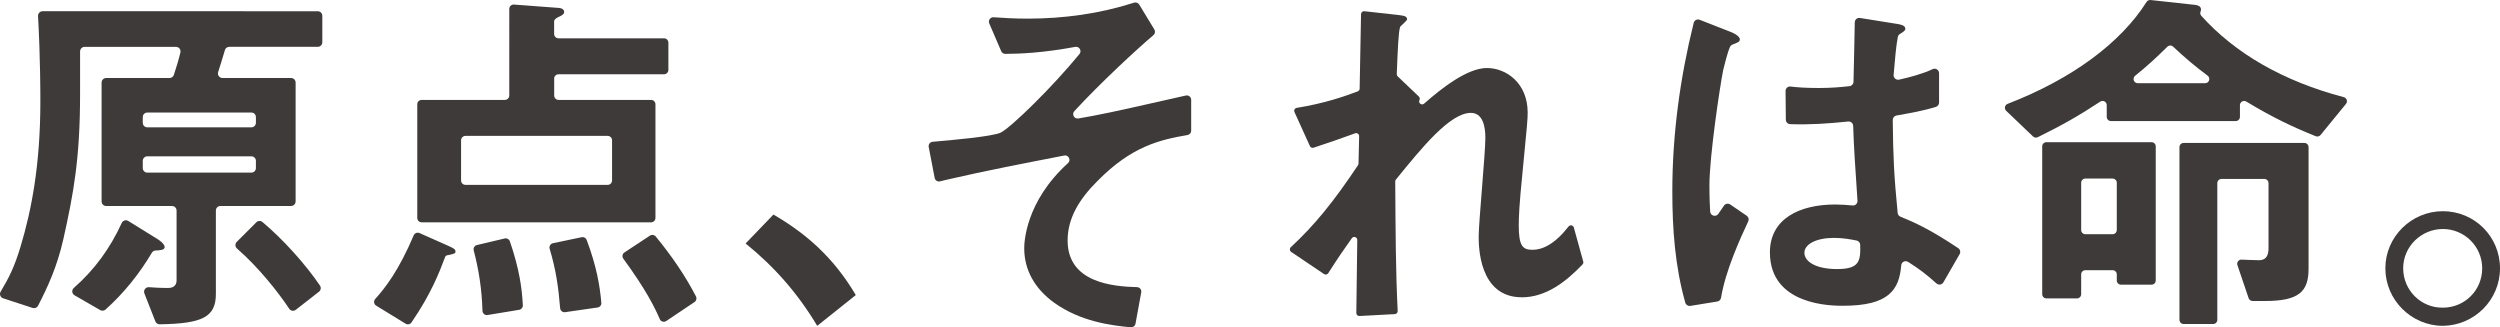
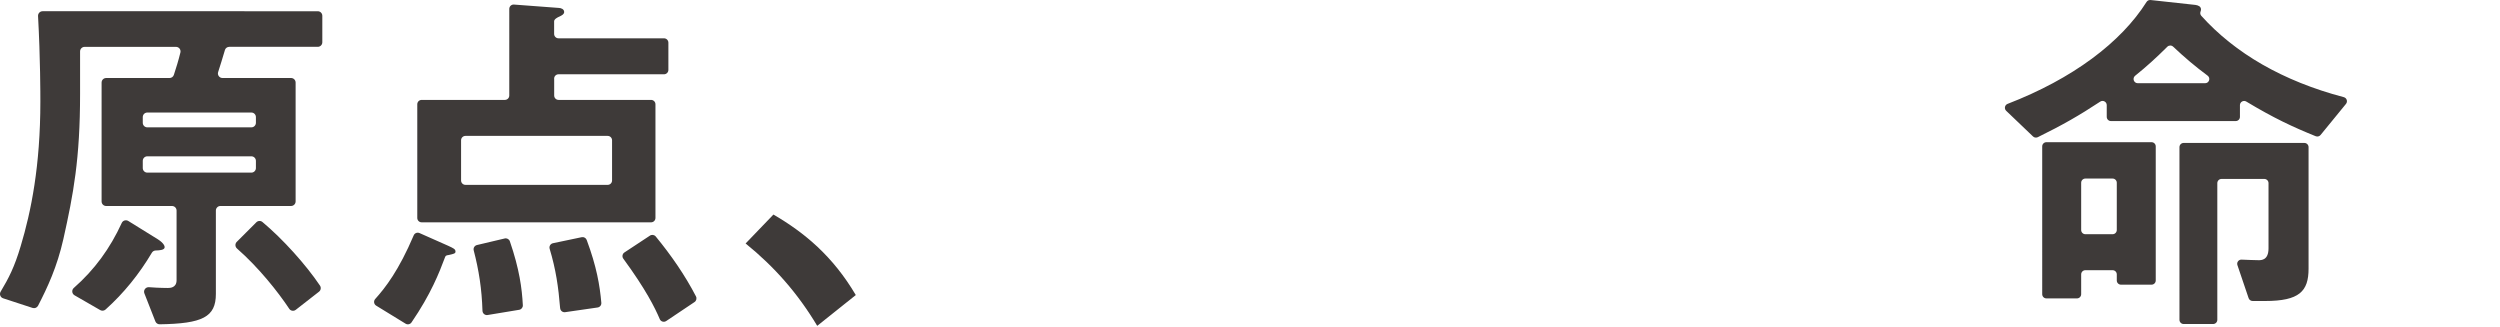
<svg xmlns="http://www.w3.org/2000/svg" id="_デザイン" data-name="デザイン" width="1239.7" height="162.32" viewBox="0 0 1239.7 162.32">
  <defs>
    <style>
      .cls-1 {
        fill: #3e3a39;
      }
    </style>
  </defs>
  <path class="cls-1" d="M111.53,24.84c-1.36,4.56-2.12,7.06-3.36,10.9-.47,1.45,.62,2.94,2.15,2.94h34.02c1.24,0,2.25,1.01,2.25,2.25v58.96c0,1.24-1.01,2.25-2.25,2.25h-35.04c-1.24,0-2.25,1.01-2.25,2.25v41.35c0,11.5-6.66,14.75-27.87,15.07-.94,.01-1.79-.56-2.13-1.43l-5.45-13.9c-.61-1.55,.62-3.2,2.28-3.07,4.95,.39,9.26,.39,9.26,.39,1.1,0,4.42,0,4.42-3.86v-34.54c0-1.24-1.01-2.25-2.25-2.25H52.63c-1.24,0-2.25-1.01-2.25-2.25V40.94c0-1.24,1.01-2.25,2.25-2.25h31.44c.97,0,1.84-.62,2.14-1.55,1.09-3.32,2.25-7.02,3.25-11.11,.35-1.42-.73-2.79-2.19-2.79H41.96c-1.24,0-2.25,1.01-2.25,2.25v21.11c0,32.19-3.31,49.67-8.28,71.93-3.12,13.85-7.86,23.95-12.55,33.06-.51,.98-1.65,1.45-2.71,1.11l-14.62-4.78c-1.37-.45-1.98-2.06-1.23-3.3,3.99-6.68,6.82-12.06,9.95-22.6,5.15-17.11,9.75-39.74,9.75-71.75,0-3.01,0-21.56-1.15-42.32-.07-1.29,.96-2.38,2.25-2.38H157.58c1.24,0,2.25,1.01,2.25,2.25v13.15c0,1.24-1.01,2.25-2.25,2.25h-43.9c-1,0-1.88,.66-2.16,1.61Zm-36.23,100.49c-6.23,10.5-13.88,20.03-22.96,28.16-.73,.65-1.79,.77-2.64,.28l-12.74-7.34c-1.34-.77-1.52-2.63-.36-3.65,10.27-8.99,18.03-19.68,23.77-32.22,.57-1.24,2.08-1.7,3.24-.99l14.73,9.13c3.13,2.02,3.31,3.5,3.31,3.86,0,1.38-2.3,1.61-4.45,1.65-.78,.01-1.5,.44-1.9,1.11ZM124.65,55.8h-51.6c-1.24,0-2.25,1.01-2.25,2.25v2.85c0,1.24,1.01,2.25,2.25,2.25h51.6c1.24,0,2.25-1.01,2.25-2.25v-2.85c0-1.24-1.01-2.25-2.25-2.25Zm0,21.71h-51.6c-1.24,0-2.25,1.01-2.25,2.25v3.59c0,1.24,1.01,2.25,2.25,2.25h51.6c1.24,0,2.25-1.01,2.25-2.25v-3.59c0-1.24-1.01-2.25-2.25-2.25Zm18.77,75.59c-5.66-8.52-15.21-20.51-25.9-29.87-.98-.86-1.04-2.37-.12-3.29l9.71-9.71c.82-.82,2.14-.89,3.03-.14,10.1,8.43,21.54,21.14,28.53,31.53,.66,.98,.45,2.31-.49,3.03l-11.51,8.98c-1.03,.81-2.54,.57-3.26-.53Z" />
  <path class="cls-1" d="M222.67,126.42c-.07,.02-.14,.03-.21,.04-1.37,.18-1.56,.38-1.92,1.46-2.65,7.08-6.84,17.9-16.49,31.97-.65,.95-1.94,1.22-2.92,.62l-14.59-8.95c-1.16-.71-1.39-2.29-.48-3.3,5.02-5.57,11.7-14.17,19.09-31.56,.47-1.11,1.77-1.62,2.88-1.13l14.16,6.28c2.76,1.29,3.68,1.66,3.68,2.94,0,.91-.89,1.1-3.21,1.63Zm52.14-87.4v8.35c0,1.2,.97,2.17,2.17,2.17h45.88c1.2,0,2.17,.97,2.17,2.17v56.37c0,1.2-.97,2.17-2.17,2.17h-113.77c-1.2,0-2.17-.97-2.17-2.17V51.71c0-1.2,.97-2.17,2.17-2.17h41.28c1.2,0,2.17-.97,2.17-2.17V4.42c0-1.26,1.07-2.26,2.33-2.16l22.13,1.66c1.1,0,2.76,.55,2.76,2.02,0,1.08-1.06,1.63-2.14,2.17-.05,.02-.1,.05-.15,.07-.94,.39-2.69,1.29-2.69,2.36v6.29c0,1.2,.97,2.17,2.17,2.17h52.32c1.2,0,2.17,.97,2.17,2.17v13.5c0,1.2-.97,2.17-2.17,2.17h-52.32c-1.2,0-2.17,.97-2.17,2.17Zm26.53,28.37h-70.53c-1.2,0-2.17,.97-2.17,2.17v19.94c0,1.2,.97,2.17,2.17,2.17h70.53c1.2,0,2.17-.97,2.17-2.17v-19.94c0-1.2-.97-2.17-2.17-2.17Zm-62.09,86.73c-.33-10.81-1.78-20.11-4.34-29.95-.31-1.18,.41-2.38,1.6-2.66l13.77-3.26c1.08-.26,2.19,.35,2.55,1.4,4.77,13.88,6,23.36,6.44,31.72,.06,1.1-.73,2.07-1.81,2.25l-15.68,2.59c-1.3,.21-2.48-.77-2.52-2.08Zm38.51-1.29c-.85-10.49-2.09-19.13-5.2-29.48-.36-1.21,.4-2.48,1.64-2.74l14.25-2.99c1.05-.22,2.1,.36,2.48,1.36,4.94,13.25,6.5,22.56,7.26,31.17,.1,1.15-.71,2.17-1.85,2.33l-16.1,2.32c-1.24,.18-2.37-.73-2.47-1.98Zm49.4,5.4c-2.4-5.65-6.93-14.77-18.07-29.96-.73-1-.48-2.41,.56-3.09l12.65-8.34c.92-.61,2.16-.43,2.87,.43,7.56,9.2,14.48,19.15,19.95,29.7,.51,.98,.2,2.19-.72,2.81l-14.04,9.41c-1.13,.76-2.67,.3-3.2-.95Z" />
  <path class="cls-1" d="M383.53,106.39c15.45,9.01,29.43,20.6,40.84,39.92l-19.13,15.27c-9.57-16.01-21.16-29.25-35.51-40.84l13.8-14.35Z" />
-   <path class="cls-1" d="M544.13,89.83c-8.83,8.83-14.72,18.21-14.72,29.43,0,20.87,22.28,22.81,34.42,23.13,1.34,.03,2.33,1.26,2.09,2.58l-2.85,15.55c-.2,1.12-1.23,1.89-2.36,1.78-9.99-.96-24.84-2.85-37.92-12.14-9.93-7.17-14.9-16.56-14.9-27.04,0-2.52,.46-23,21.71-42.23,1.64-1.48,.29-4.19-1.88-3.77-19.37,3.76-39.93,7.75-56.44,11.59-1.76,.41-3.21,.71-5.1,1.21-1.22,.32-2.47-.46-2.7-1.7l-2.95-15.33c-.25-1.28,.67-2.48,1.96-2.59,8.82-.75,29.84-2.59,33.82-4.58,5.2-2.69,25.42-22.38,38.98-38.94,1.29-1.57-.09-3.9-2.09-3.53-16.21,2.98-27.11,3.42-34.7,3.47-.88,0-1.67-.52-2.02-1.32l-5.93-13.79c-.65-1.5,.53-3.16,2.16-3.05,4.84,.33,10.08,.68,16.85,.68,17.83,0,35.65-2.42,52.81-7.92,.97-.31,2.02,.08,2.55,.94l7.5,12.36c.56,.92,.37,2.11-.46,2.81-8.08,6.81-26.36,23.72-39.21,37.67-1.41,1.54-.08,3.99,1.98,3.64,4.01-.69,9.28-1.62,15.48-2.95,5.74-1.15,28.7-6.38,37.81-8.42,1.37-.31,2.66,.73,2.66,2.13v15.3c0,1.06-.76,1.97-1.81,2.15-13.44,2.33-27.66,5.44-44.73,22.87Z" />
-   <path class="cls-1" d="M754.59,147.41c-21.34,0-21.34-25.57-21.34-30.17,0-6.99,3.31-41.21,3.31-48.94,0-4.78-.92-12.33-7.17-12.33-10.4,0-24.41,17.36-37.19,33.07-.22,.27-.33,.6-.33,.95,.18,24.72,.19,43.44,1.21,64.21,.04,.82-.59,1.52-1.4,1.56l-17.54,.94c-.86,.05-1.58-.64-1.57-1.5l.47-36.19c.02-1.46-1.85-2.07-2.7-.88-3.91,5.47-6.86,9.77-11.69,17.33-.45,.7-1.39,.9-2.08,.43l-16.31-10.98c-.79-.53-.88-1.67-.18-2.32,11.77-10.94,21.05-22.29,33.33-40.68,.16-.24,.24-.51,.25-.79l.31-13.59c.02-1.04-1.01-1.79-1.99-1.43-8.02,2.88-12.84,4.63-20.61,7.14-.72,.23-1.5-.11-1.81-.8l-7.66-16.88c-.41-.89,.15-1.93,1.12-2.08,13.46-2.15,23.82-5.71,30.25-8.18,.57-.22,.94-.75,.95-1.36l.69-36.93c.02-.87,.78-1.55,1.65-1.45l16.59,1.84c2.94,.37,4.6,.55,4.6,2.21,0,.5-2.28,2.52-3.11,3.3-.16,.15-.29,.33-.36,.54-.79,2.17-1.15,10.5-1.65,23.27-.02,.43,.15,.84,.46,1.14l10.49,10c.47,.45,.6,1.16,.3,1.74h0c-.73,1.46,1.09,2.86,2.31,1.78,8.55-7.55,21.42-17.66,31.11-17.66s20.24,7.54,20.24,22.08c0,3.31-.18,5.33-2.58,29.99-1.66,16.19-1.84,22.26-1.84,25.94,0,10.12,1.84,12.14,6.81,12.14s11.04-2.8,17.89-11.56c.75-.96,2.28-.67,2.61,.51l4.67,16.87c.14,.5,0,1.04-.35,1.42-8.34,8.76-18.28,16.32-30.15,16.32Z" />
-   <path class="cls-1" d="M851.59,149.51l-13.38,2.18c-1.12,.18-2.2-.51-2.51-1.6-5.06-17.82-6.43-36.47-6.43-55.11,0-28.22,3.81-56.27,10.6-83.64,.32-1.3,1.73-2.02,2.98-1.53l15.49,6.07c.55,.18,4.42,1.84,4.42,3.68,0,.37-.18,.92-.74,1.29-.43,.29-1.97,.9-2.89,1.25-.52,.2-.95,.58-1.2,1.07-1.28,2.58-2.98,9.76-3.45,11.66-1.66,8.28-6.81,42.86-6.81,57.03,0,1.49,0,7.16,.37,13.05,.13,2.12,2.87,2.88,4.07,1.12l2.77-4.05c.69-1.02,2.08-1.28,3.1-.58l8.18,5.58c.9,.62,1.23,1.79,.76,2.78-4.11,8.79-11.26,24.44-13.49,37.91-.16,.95-.89,1.69-1.84,1.84Zm108.66-8.96c-4.74-4.31-8.8-7.38-14.06-10.68-1.42-.89-3.28,.03-3.41,1.69-1,12.13-6.08,20.07-28.88,20.07-5.34,0-36.24,0-36.24-26.49,0-16.56,14.53-23.73,32.38-23.73,2.82,0,5.75,.22,8.62,.48,1.37,.13,2.52-1,2.43-2.37-1.25-18.55-1.79-26.41-2.14-37.11-.04-1.29-1.17-2.28-2.46-2.15-10.18,1.05-19.01,1.65-28.78,1.31-1.19-.04-2.14-1.02-2.15-2.21l-.14-14.22c-.01-1.35,1.17-2.41,2.51-2.23,3.12,.4,7.37,.73,14.02,.73,6.11,0,10.67-.42,15.16-.9,1.11-.12,1.97-1.04,2-2.16,.3-11.46,.33-14.46,.63-29.51,.03-1.35,1.25-2.37,2.58-2.16l18.07,2.9c3.86,.55,4.42,1.47,4.42,2.58,0,.78-1.19,1.56-2.67,2.45-.54,.32-.91,.86-1.04,1.47-.86,4.21-1.38,10.76-2.09,18.81-.13,1.5,1.23,2.7,2.7,2.38,4.66-1.04,11.24-2.67,16.68-5.22,1.47-.69,3.16,.4,3.16,2.03v14.55c0,.97-.63,1.84-1.55,2.13-6.49,2.03-14.12,3.32-19.59,4.3-1.07,.19-1.84,1.13-1.83,2.22,.19,18.15,.58,27.07,2.43,46.08,.08,.82,.61,1.54,1.37,1.85,6.61,2.71,14.2,5.95,28.67,15.62,.98,.65,1.28,1.95,.69,2.97l-8.05,13.98c-.71,1.23-2.38,1.49-3.43,.54Zm-50.95-22.58c-8.65,0-14.53,3.13-14.53,7.36s5.34,8.09,16.19,8.09,11.77-3.71,11.47-12.04c-.04-1.03-.77-1.9-1.79-2.11-2.82-.57-6.84-1.31-11.34-1.31Z" />
  <path class="cls-1" d="M1148.32,67.55c-11.36-4.59-20.9-9.05-34.43-17.19-1.38-.83-3.15,.16-3.15,1.78v5.81c0,1.15-.93,2.08-2.08,2.08h-61.89c-1.15,0-2.08-.93-2.08-2.08v-5.82c0-1.65-1.84-2.65-3.22-1.74-10.36,6.83-18.64,11.58-30.98,17.64-.78,.38-1.72,.24-2.35-.36l-13.31-12.72c-1.1-1.05-.73-2.89,.69-3.44,32.26-12.45,56.24-30.47,68.92-50.55,.42-.67,1.19-1.03,1.98-.95l22.25,2.43c1.29,.18,2.76,.74,2.76,2.21,0,.37-.09,.74-.23,1.1-.27,.71-.14,1.52,.37,2.08,16.69,18.55,40.51,32.42,70.67,40.35,1.47,.39,2.05,2.15,1.09,3.33l-12.61,15.43c-.58,.71-1.55,.95-2.39,.61Zm-98.65,71.53v-3.02c0-1.15-.93-2.08-2.08-2.08h-13.5c-1.15,0-2.08,.93-2.08,2.08v9.83c0,1.15-.93,2.08-2.08,2.08h-15.16c-1.15,0-2.08-.93-2.08-2.08V72.59c0-1.15,.93-2.08,2.08-2.08h52.14c1.15,0,2.08,.93,2.08,2.08v66.49c0,1.15-.93,2.08-2.08,2.08h-15.16c-1.15,0-2.08-.93-2.08-2.08Zm-2.08-50.54h-13.5c-1.15,0-2.08,.93-2.08,2.08v23.44c0,1.15,.93,2.08,2.08,2.08h13.5c1.15,0,2.08-.93,2.08-2.08v-23.44c0-1.15-.93-2.08-2.08-2.08Zm27.14-65.36c-5.83,5.78-10.13,9.68-15.96,14.38-1.53,1.23-.66,3.7,1.3,3.7h33.4c2,0,2.85-2.55,1.24-3.75-6.21-4.61-11.22-8.85-17.09-14.37-.82-.77-2.09-.75-2.89,.03Zm48.52,126.07h-6.24c-.89,0-1.68-.57-1.97-1.41l-5.55-16.36c-.47-1.38,.59-2.8,2.05-2.74,2.8,.11,6.51,.28,8.4,.28,1.47,0,4.97,0,4.97-5.89v-32.32c0-1.15-.93-2.08-2.08-2.08h-21.23c-1.15,0-2.08,.93-2.08,2.08v67.78c0,1.15-.93,2.08-2.08,2.08h-14.61c-1.15,0-2.08-.93-2.08-2.08V72.96c0-1.15,.93-2.08,2.08-2.08h59.86c1.15,0,2.08,.93,2.08,2.08v60.29c0,11.22-4.6,16.01-21.52,16.01Z" />
-   <path class="cls-1" d="M1239.7,133.06c0,15.64-12.69,28.33-28.33,28.51-15.64,0-28.52-12.88-28.52-28.51s12.88-28.33,28.52-28.33,28.33,12.51,28.33,28.33Zm-48.01,0c0,10.85,8.83,19.68,19.68,19.5,10.85,0,19.5-8.65,19.5-19.5s-8.83-19.5-19.5-19.5-19.68,8.65-19.68,19.5Z" />
</svg>